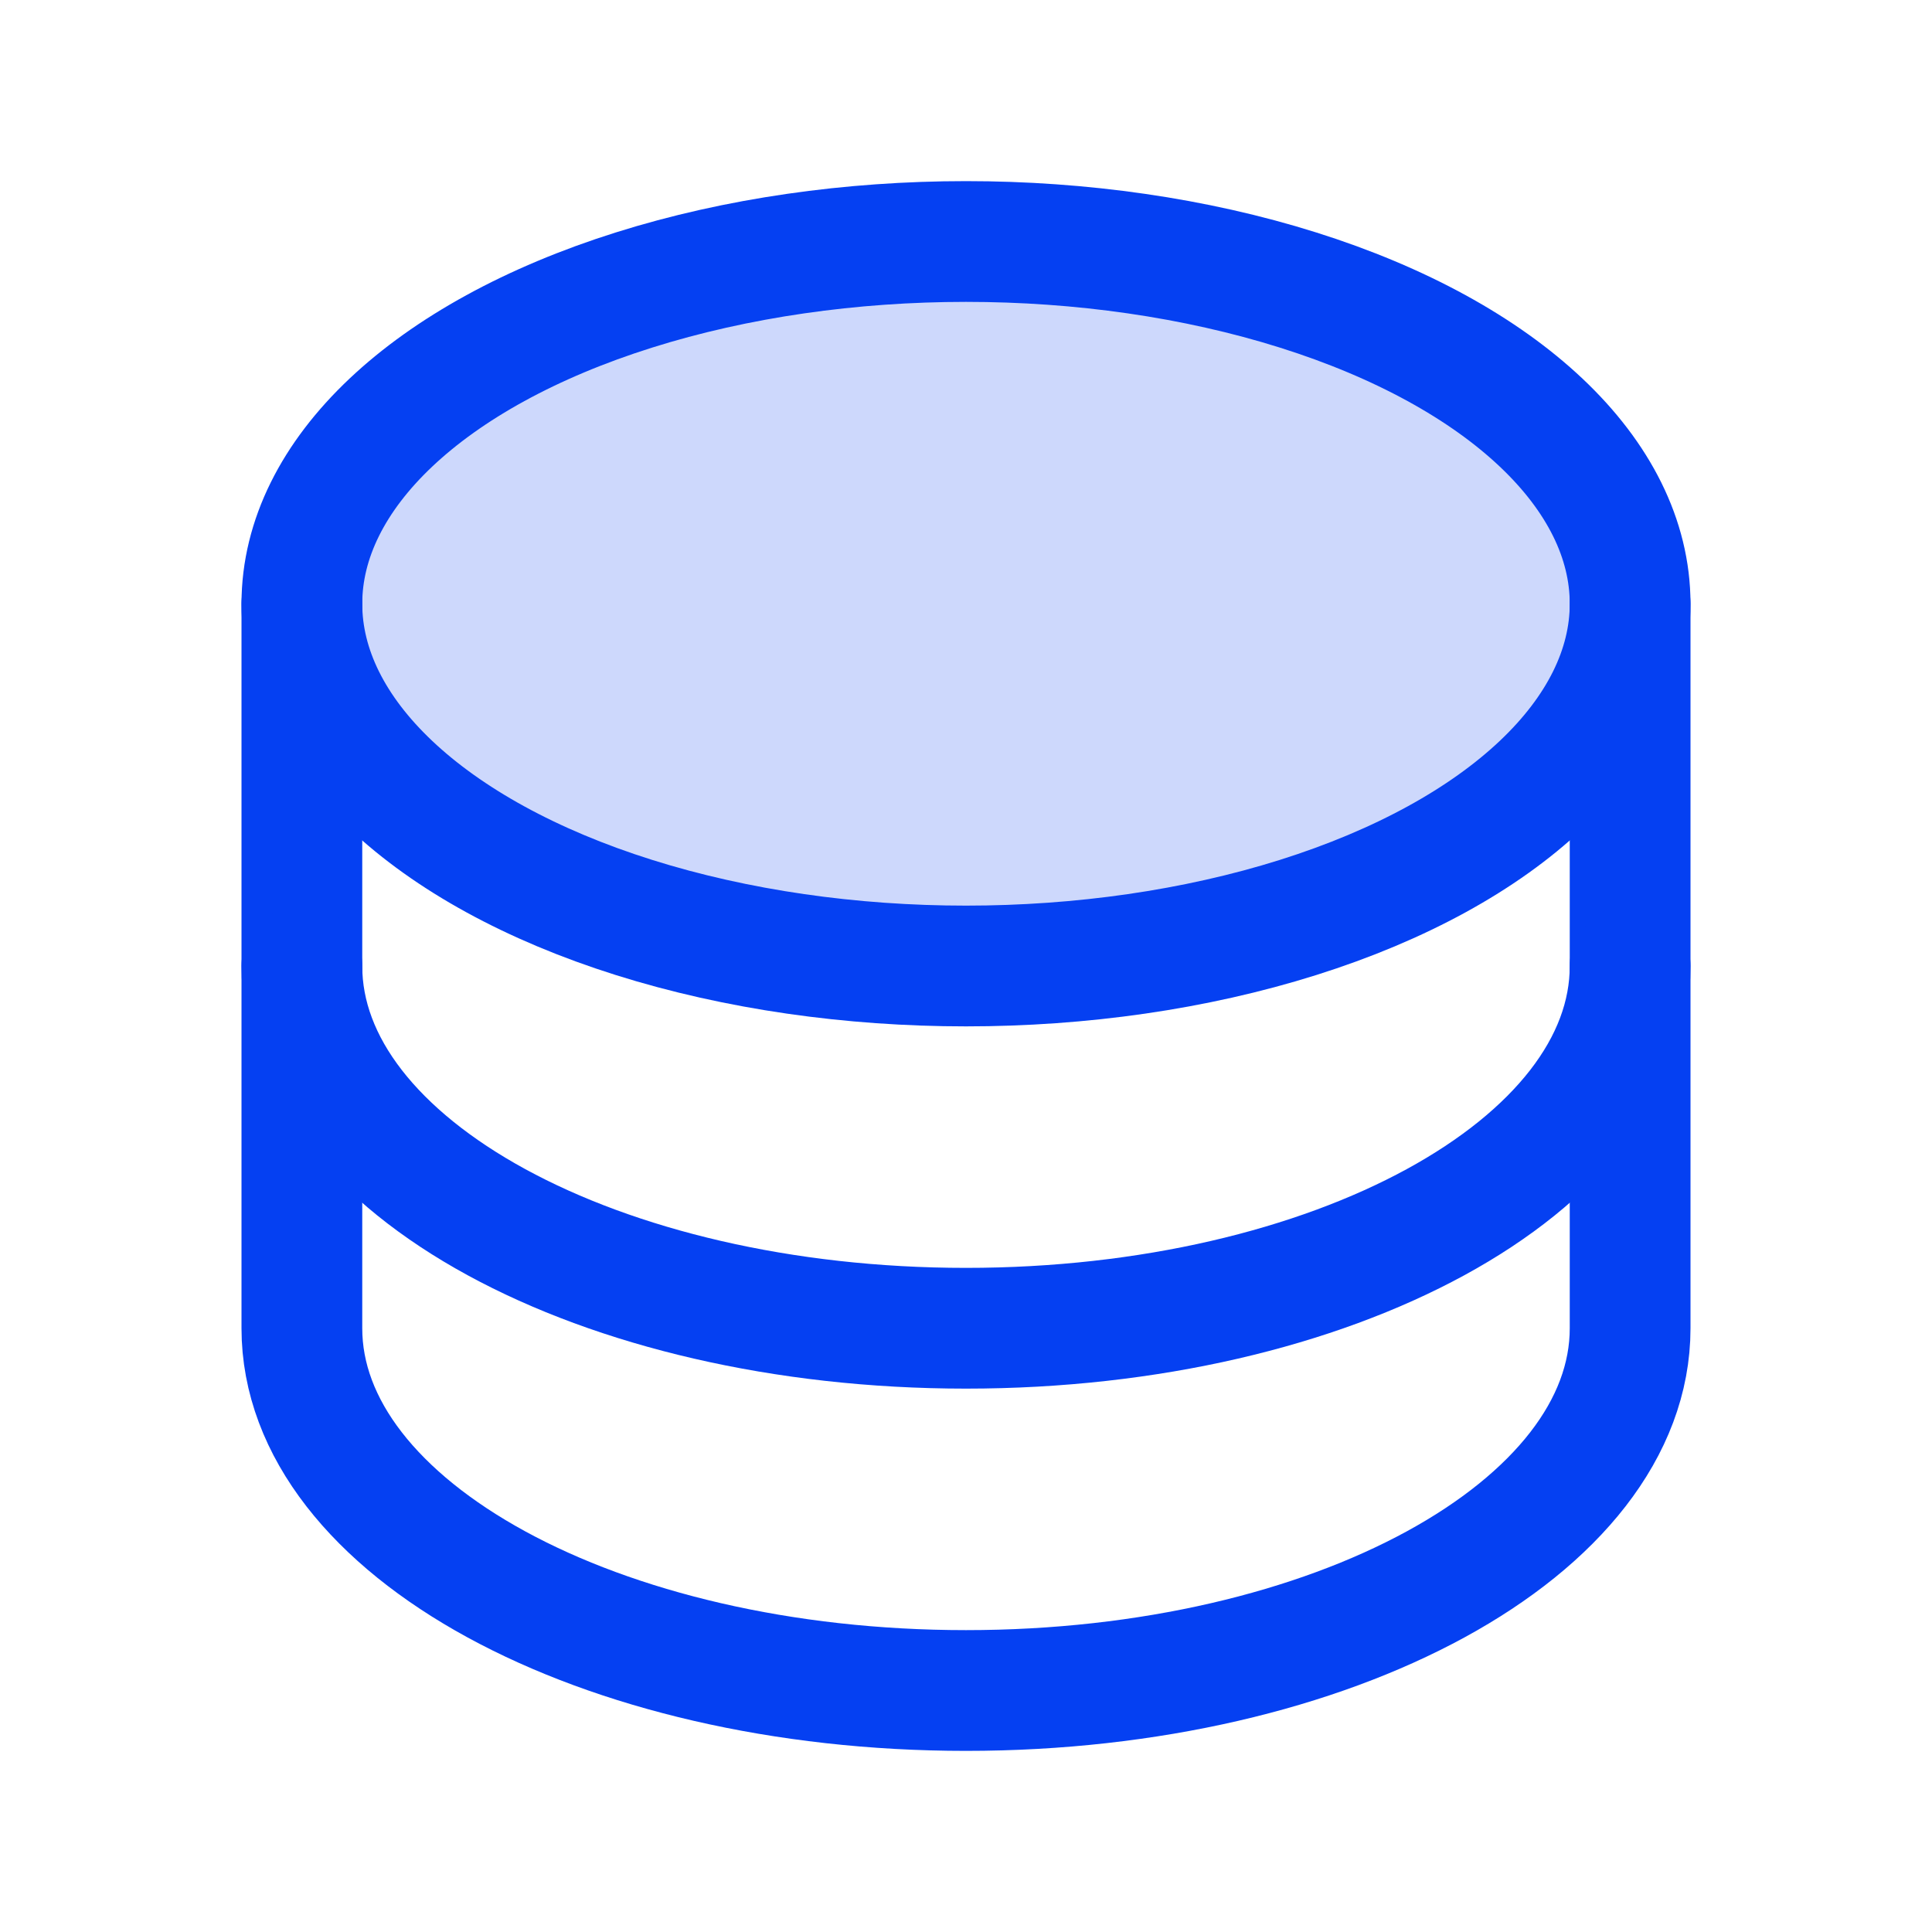
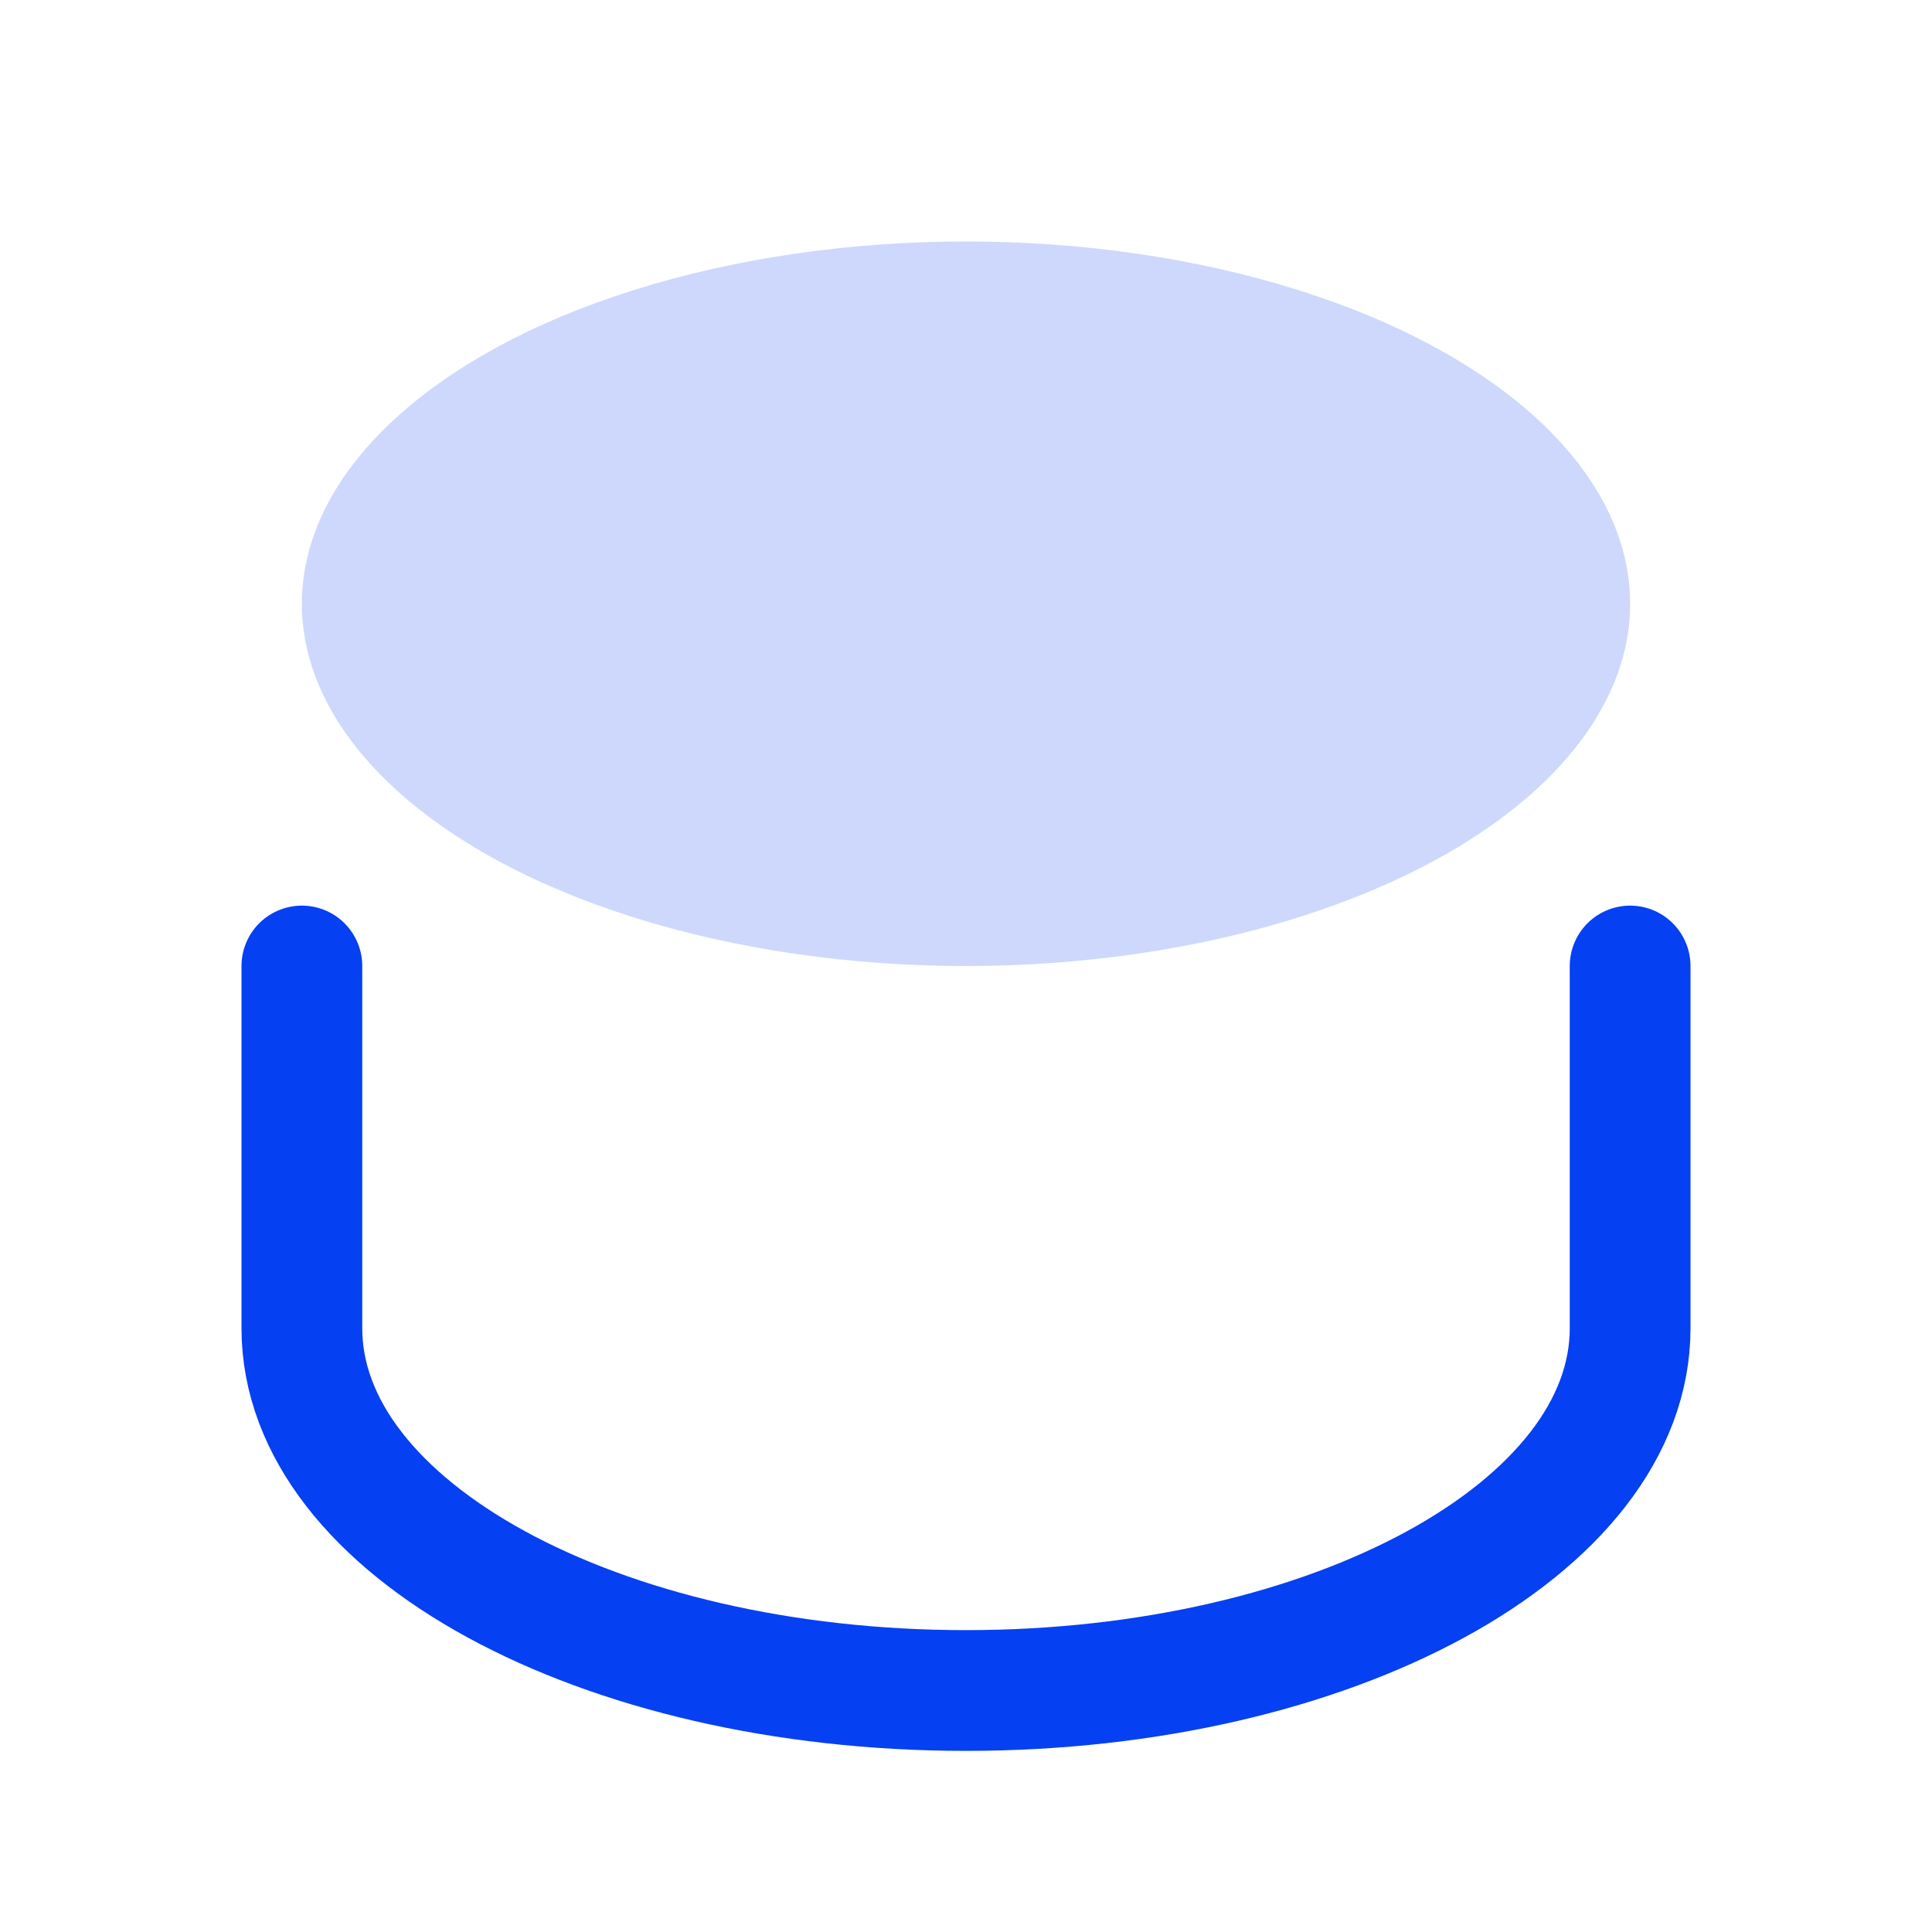
<svg xmlns="http://www.w3.org/2000/svg" height="256" width="256" viewBox="0 0 256 256">
  <title>database duotone</title>
  <g fill="#0540f2" class="nc-icon-wrapper">
    <path fill="none" d="M0 0h256v256H0z" />
    <ellipse cx="128" cy="80" rx="88" ry="48" opacity=".2" />
-     <ellipse cx="128" cy="80" rx="88" ry="48" fill="none" stroke="#0540f2" stroke-linecap="round" stroke-linejoin="round" stroke-width="16" />
-     <path d="M40 80v48c0 26.51 39.4 48 88 48s88-21.49 88-48V80" fill="none" stroke="#0540f2" stroke-linecap="round" stroke-linejoin="round" stroke-width="16" />
    <path d="M40 128v48c0 26.51 39.4 48 88 48s88-21.49 88-48v-48" fill="none" stroke="#0540f2" stroke-linecap="round" stroke-linejoin="round" stroke-width="16" />
  </g>
</svg>